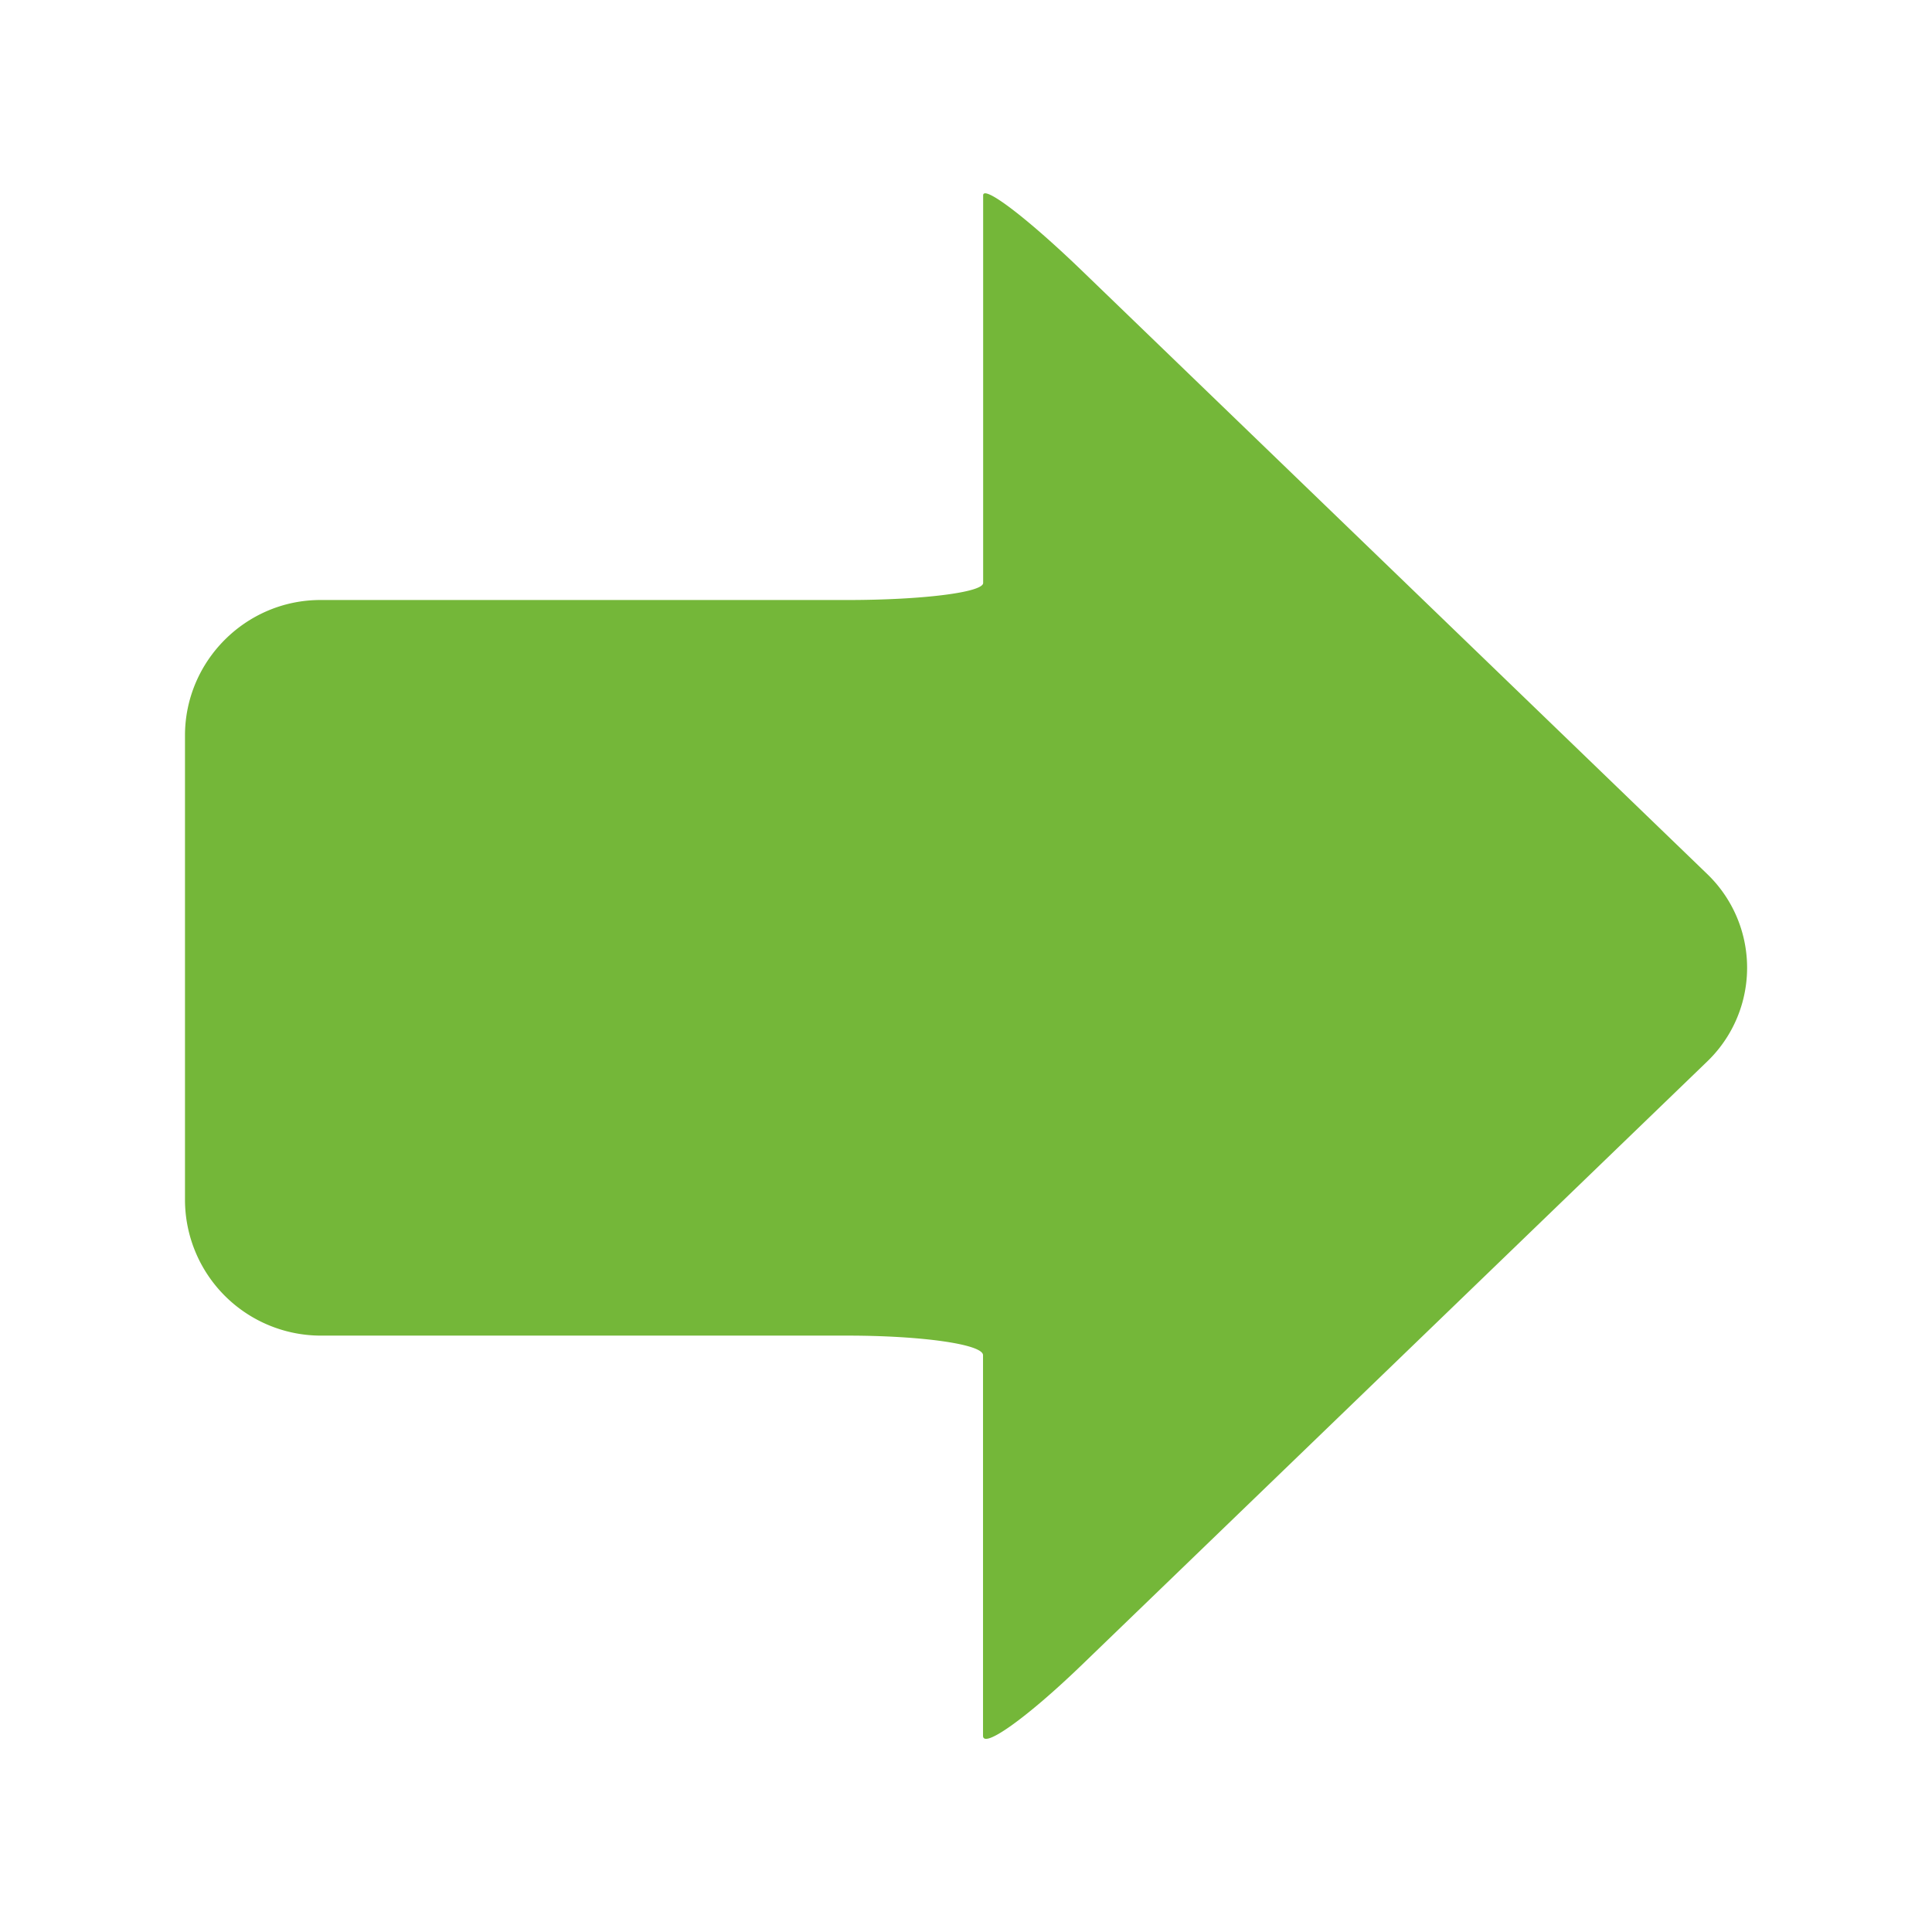
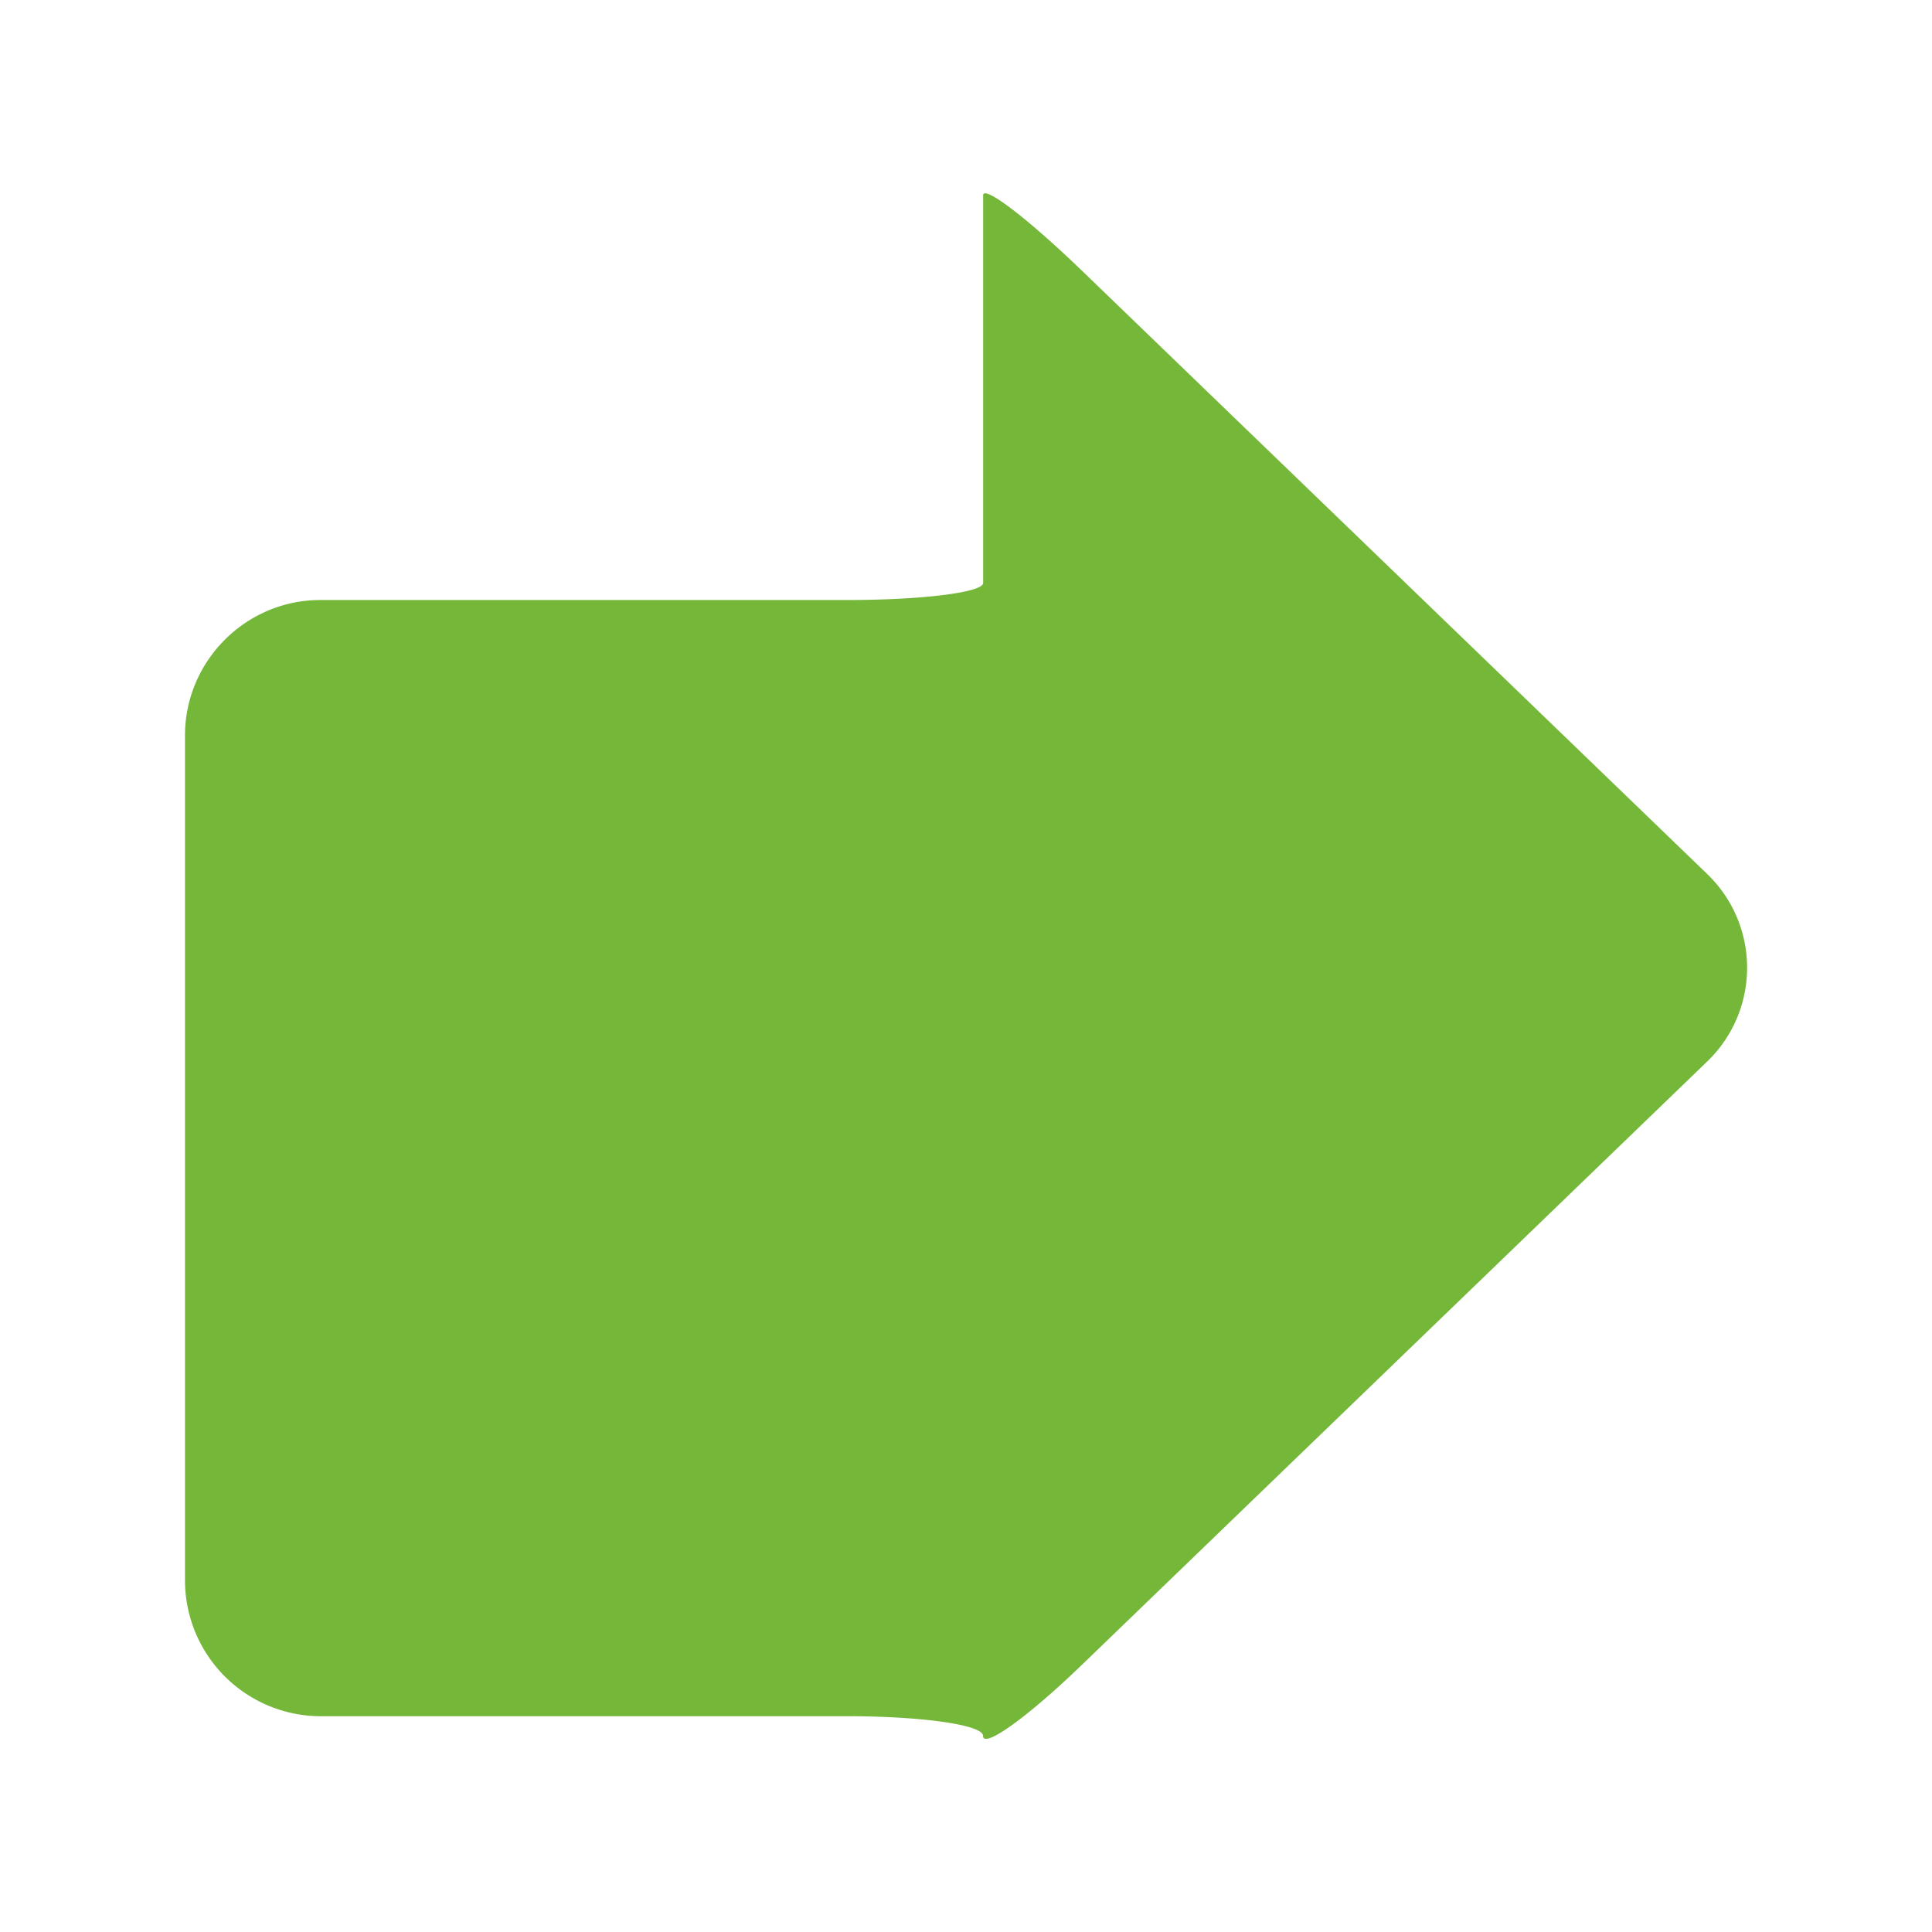
<svg xmlns="http://www.w3.org/2000/svg" width="16" height="16">
  <linearGradient id="a" x1="3.088" y1="4.073" x2="10.972" y2="11.957">
    <stop offset="0" stop-color="#74b739" />
    <stop offset="1" stop-color="#56991c" />
  </linearGradient>
-   <path fill="url(#a)" d="M8.141 14.375v-3.152c0-.09-.504-.162-1.122-.162H2.654a1.126 1.126 0 01-1.122-1.122V6.091c0-.617.504-1.122 1.122-1.122H7.02c.617 0 1.122-.063 1.122-.141v-3.21c0-.09.363.186.808.614l5.186 5.004a1.077 1.077 0 010 1.557L8.95 13.797c-.446.429-.809.688-.809.578z" />
+   <path fill="url(#a)" d="M8.141 14.375c0-.09-.504-.162-1.122-.162H2.654a1.126 1.126 0 01-1.122-1.122V6.091c0-.617.504-1.122 1.122-1.122H7.02c.617 0 1.122-.063 1.122-.141v-3.21c0-.09.363.186.808.614l5.186 5.004a1.077 1.077 0 010 1.557L8.95 13.797c-.446.429-.809.688-.809.578z" />
</svg>